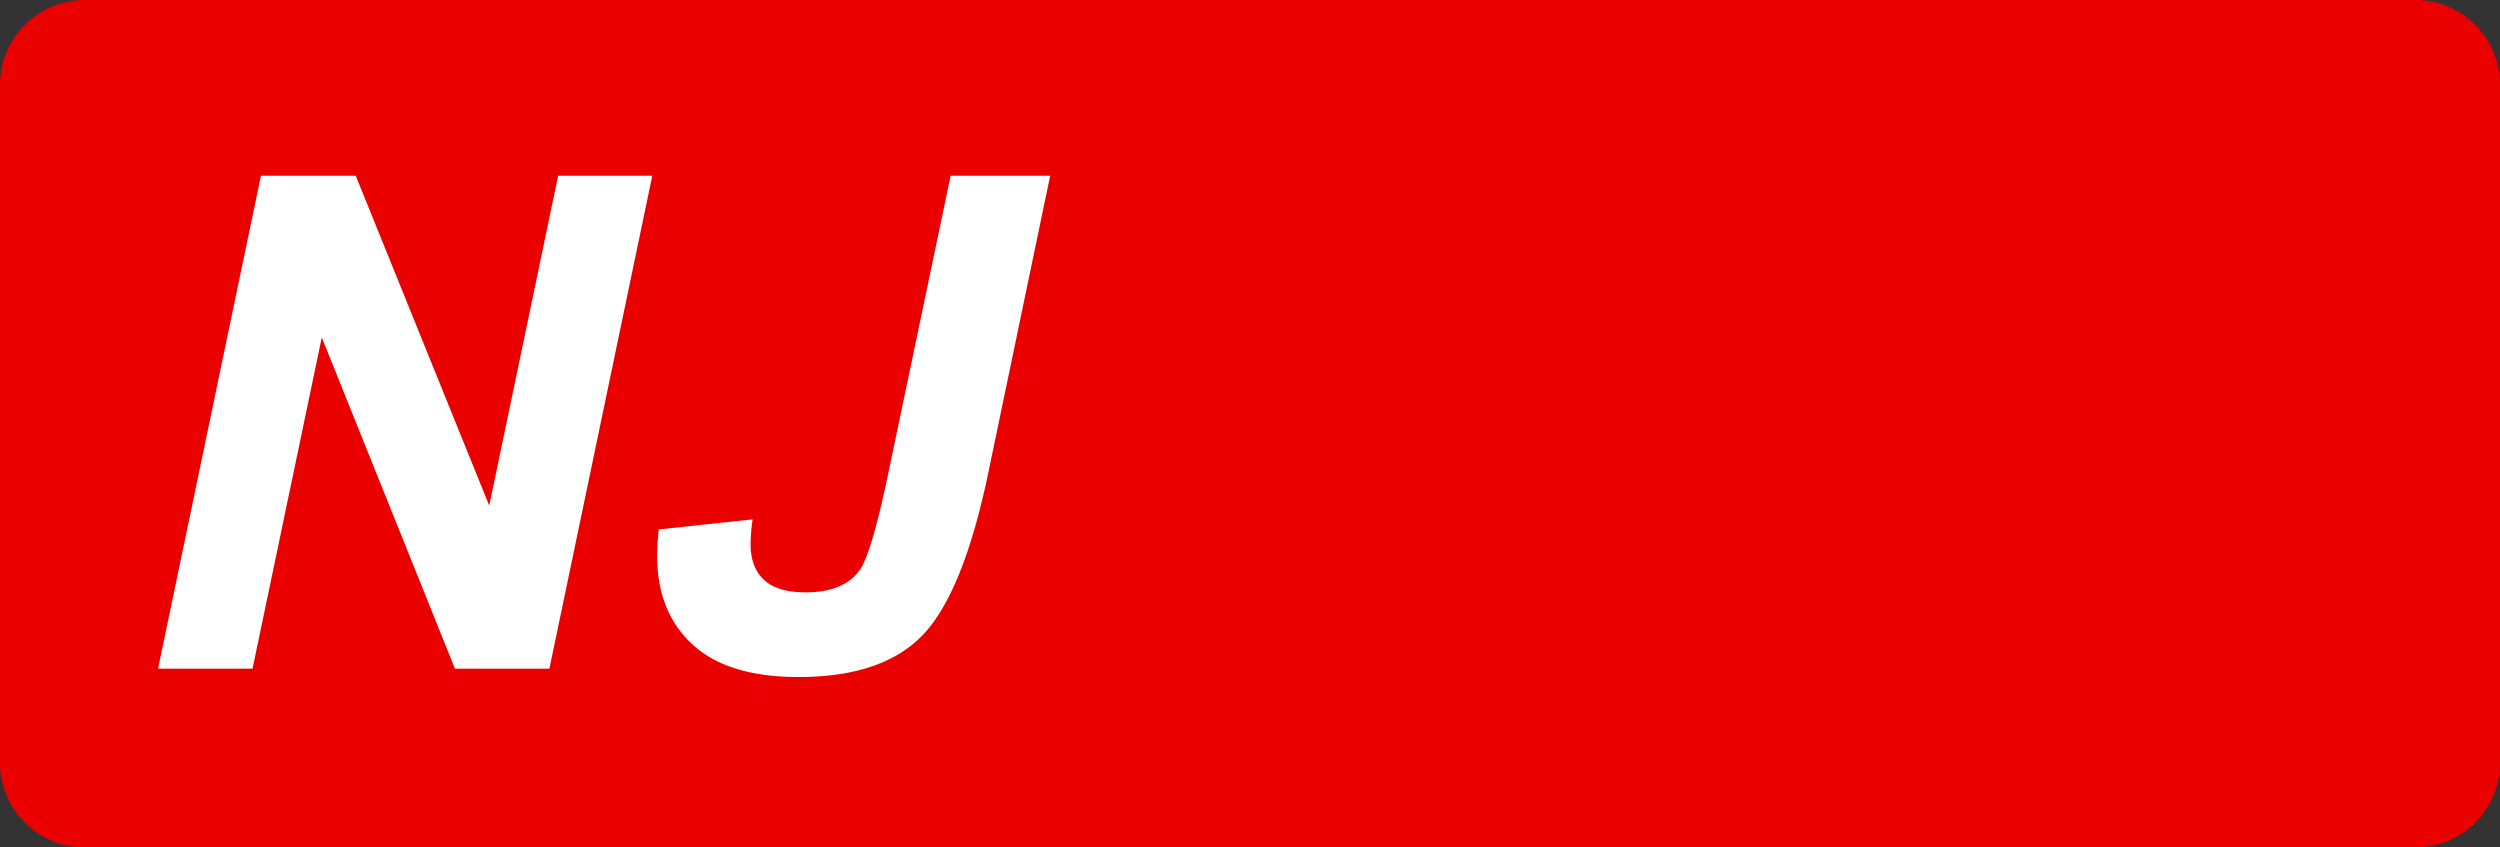
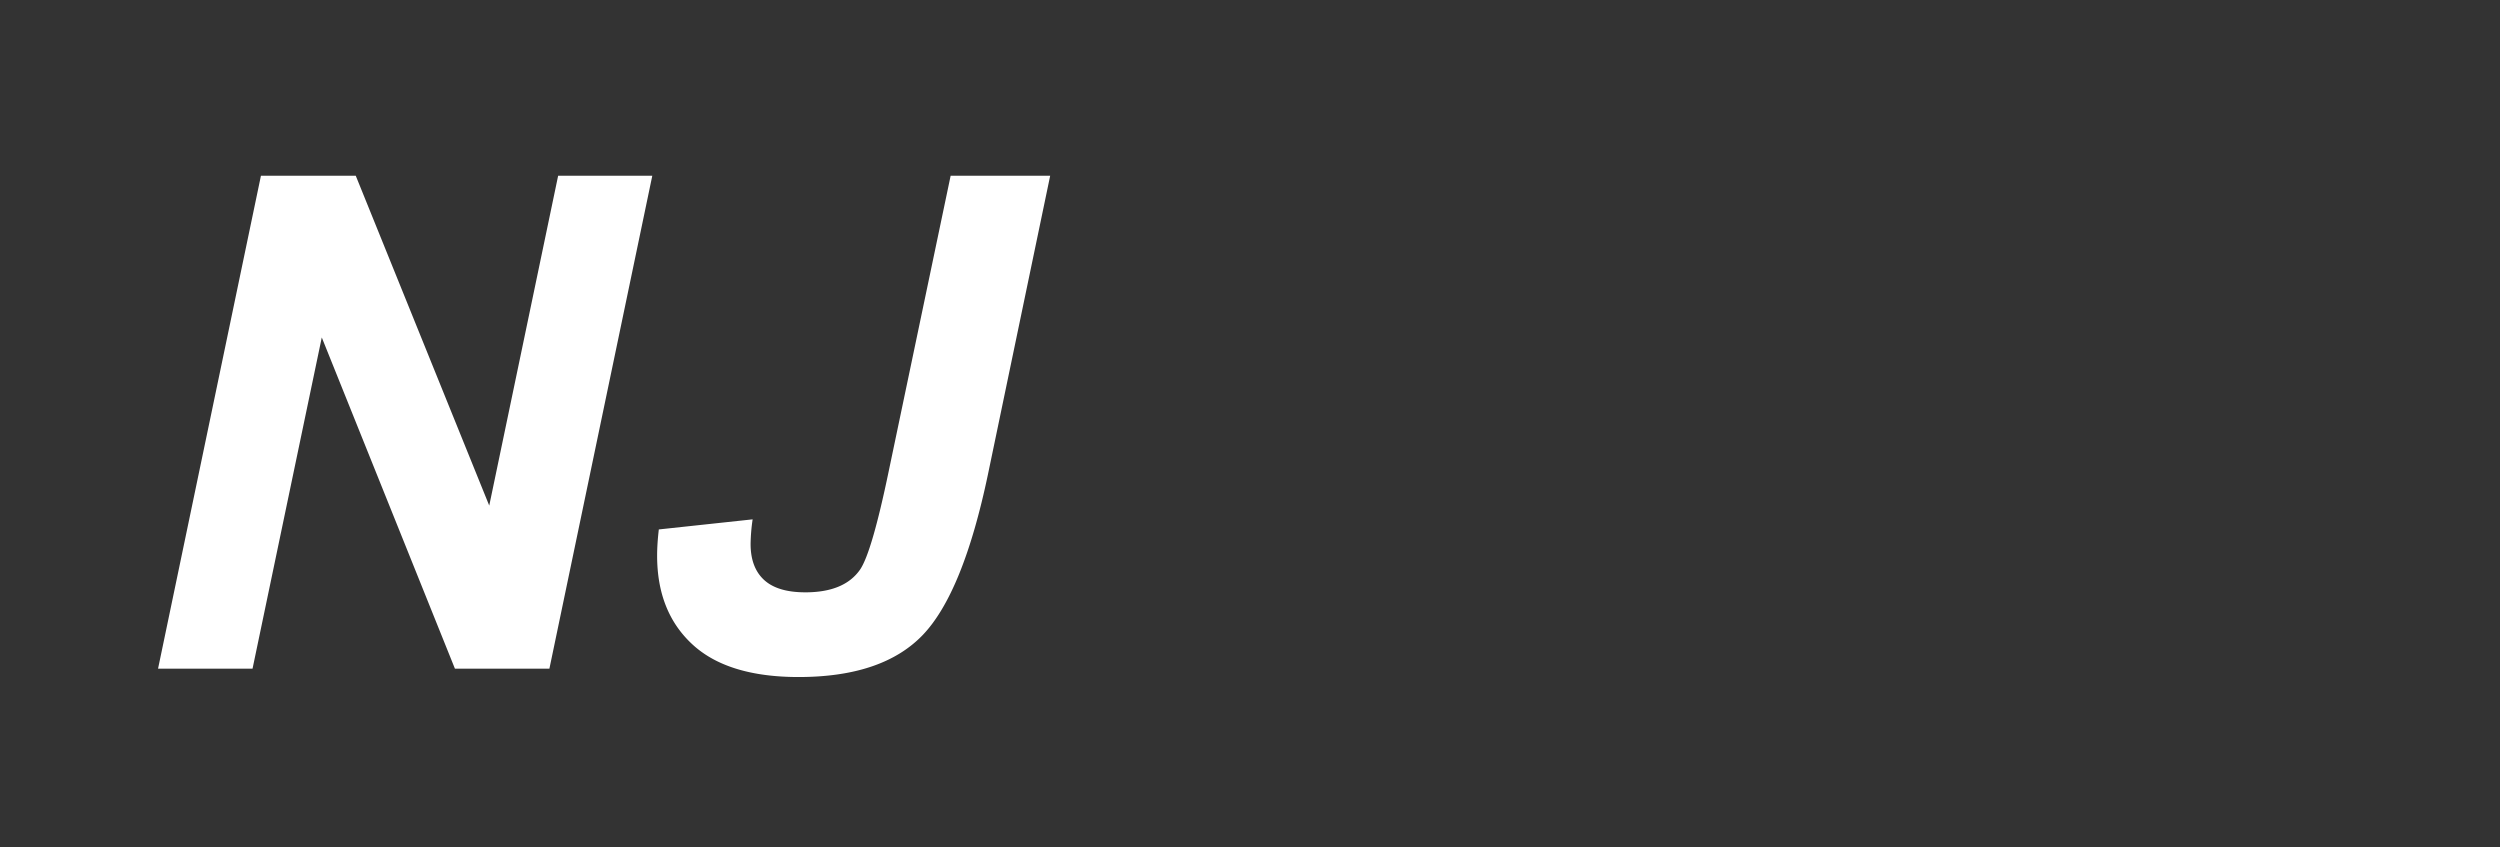
<svg xmlns="http://www.w3.org/2000/svg" class="color-immutable" width="59" height="20" fill="none" viewBox="0 0 59 20">
  <rect x="0" y="0" width="59" height="20" fill="#333333" stroke="none" />
-   <path fill="#EB0000" fill-rule="evenodd" d="M2 0a2 2 0 0 0-2 2v16a2 2 0 0 0 2 2h55a2 2 0 0 0 2-2V2a2 2 0 0 0-2-2z" clip-rule="evenodd" />
  <path fill="#fff" fill-rule="evenodd" d="M12.966 15.78h-2.23L7.594 7.964 5.96 15.78H3.73L6.158 4.148h2.238l3.15 7.784 1.626-7.784h2.222zm9.469-11.632h2.349l-1.468 7.046q-.588 2.8-1.54 3.793-.951.99-2.927.991-1.675 0-2.508-.77-.833-.768-.833-2.094 0-.277.04-.619l2.214-.238a4.4 4.4 0 0 0-.048.58q0 .555.317.848.318.294.976.294.921 0 1.293-.54.278-.413.675-2.325z" clip-rule="evenodd" />
</svg>